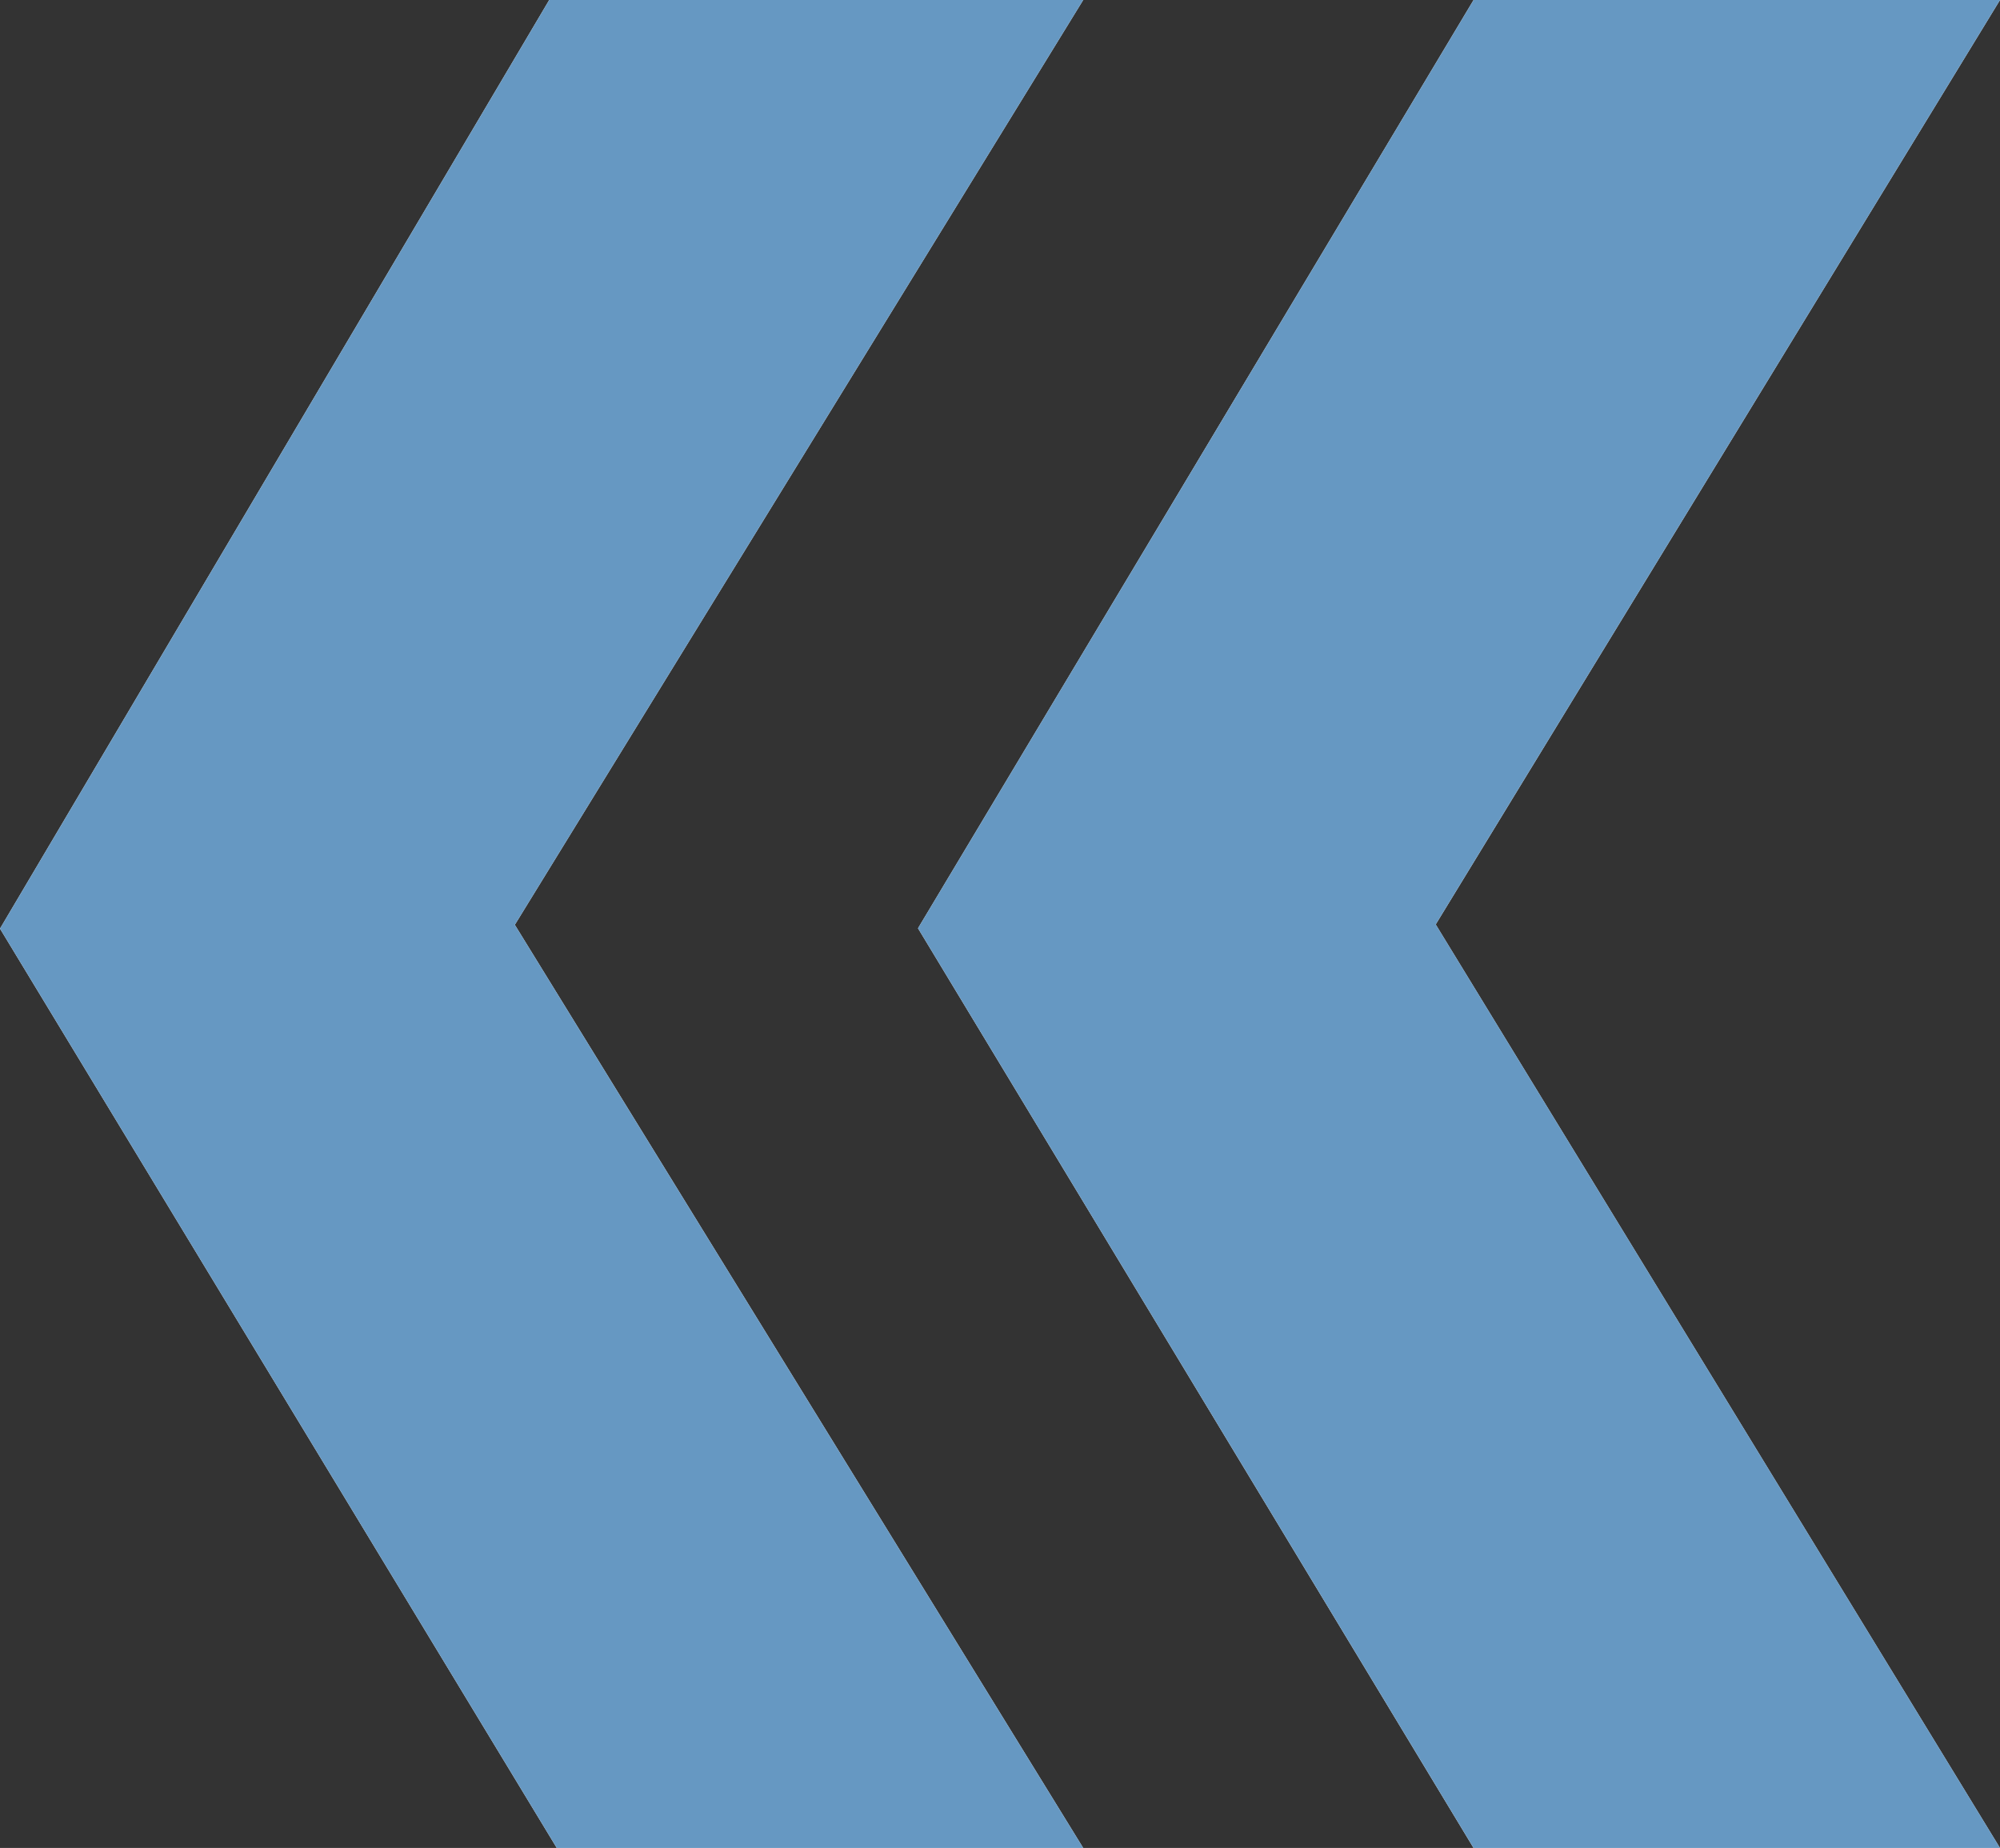
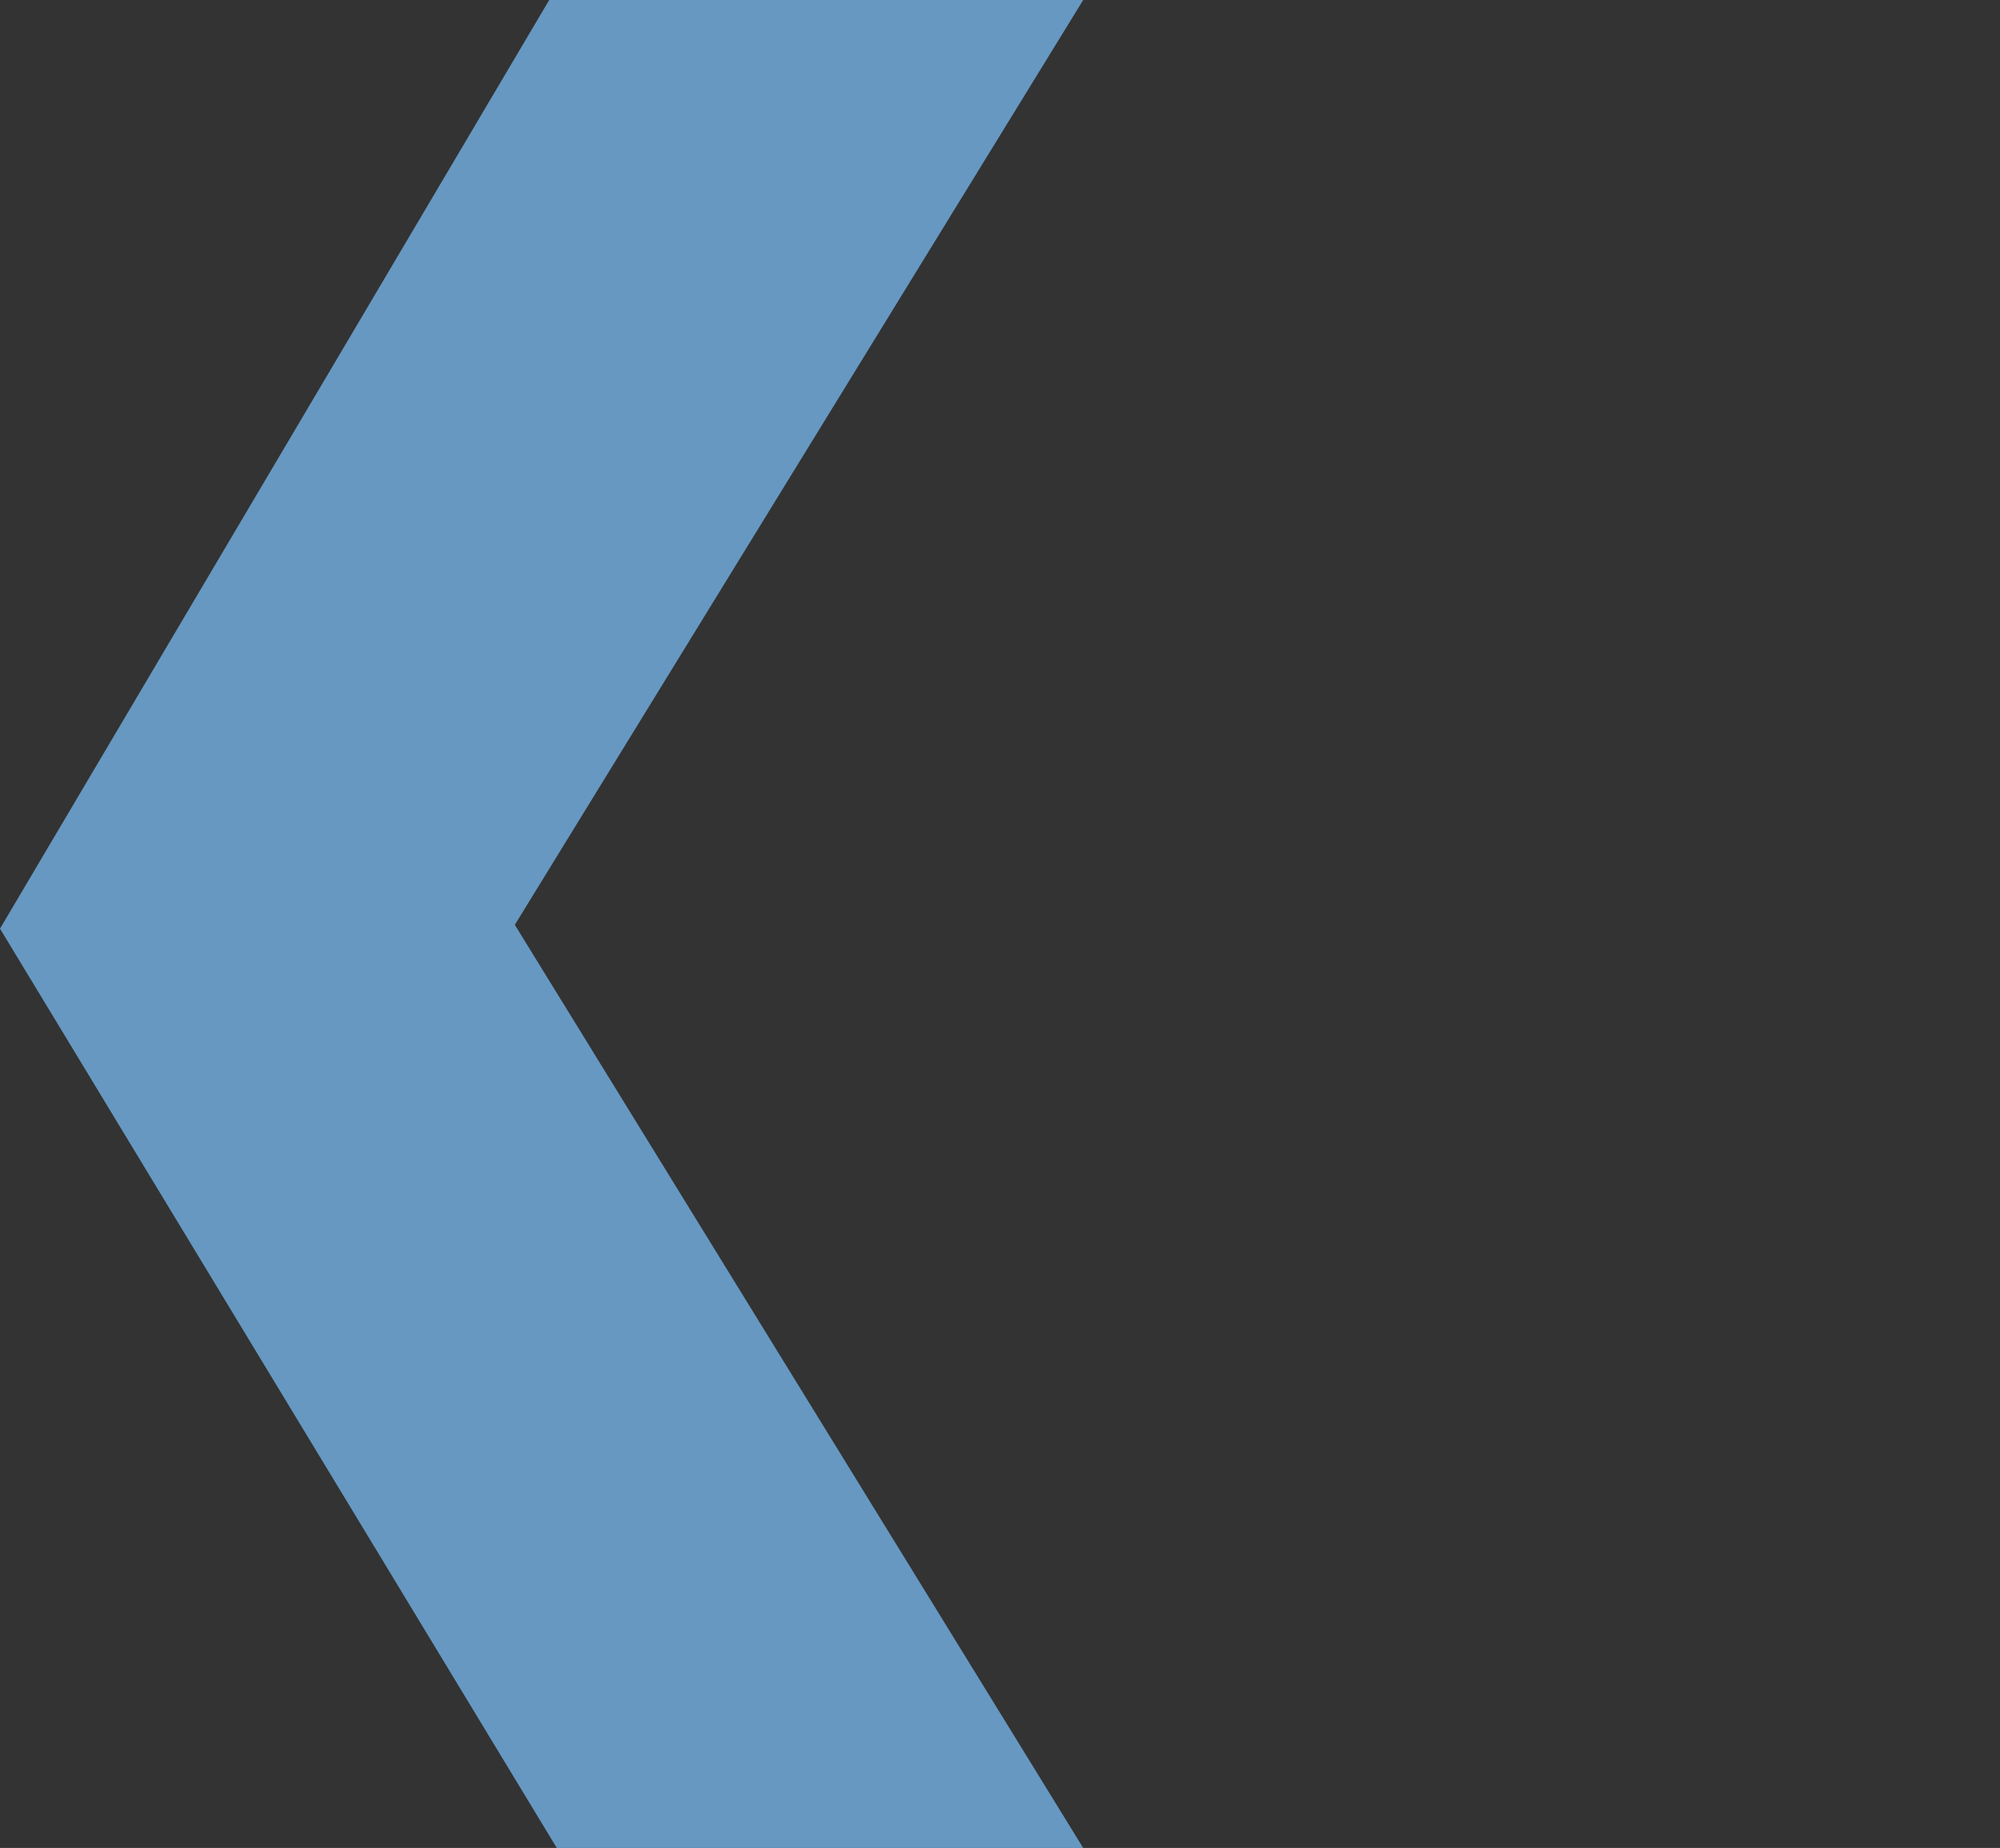
<svg xmlns="http://www.w3.org/2000/svg" id="Ebene_2" data-name="Ebene 2" viewBox="0 0 396.6 366.45">
  <rect x="0" y="0" width="396.6" height="366.45" fill="#333333" stroke="none" />
  <defs>
    <style>      .cls-1 {        fill: #6698c2;      }      .cls-2 {        fill: #fff;      }    </style>
  </defs>
  <g id="Ebene_1-2" data-name="Ebene 1">
    <g>
-       <path class="cls-2" d="M396.6,0h-104.39l-110.17,184.08,110.17,182.38h104.39l-111.9-183.14L396.6,0ZM108.91,0L0,184.15l110.41,182.3h104.39l-112.71-183.06L214.8,0h-105.88Z" />
-       <polygon class="cls-1" points="396.6 0 284.7 183.31 396.6 366.45 292.21 366.45 182.04 184.08 292.21 0 396.6 0" />
      <polygon class="cls-1" points="108.91 0 214.8 0 102.09 183.39 214.8 366.45 110.41 366.45 0 184.15 108.91 0" />
    </g>
  </g>
</svg>